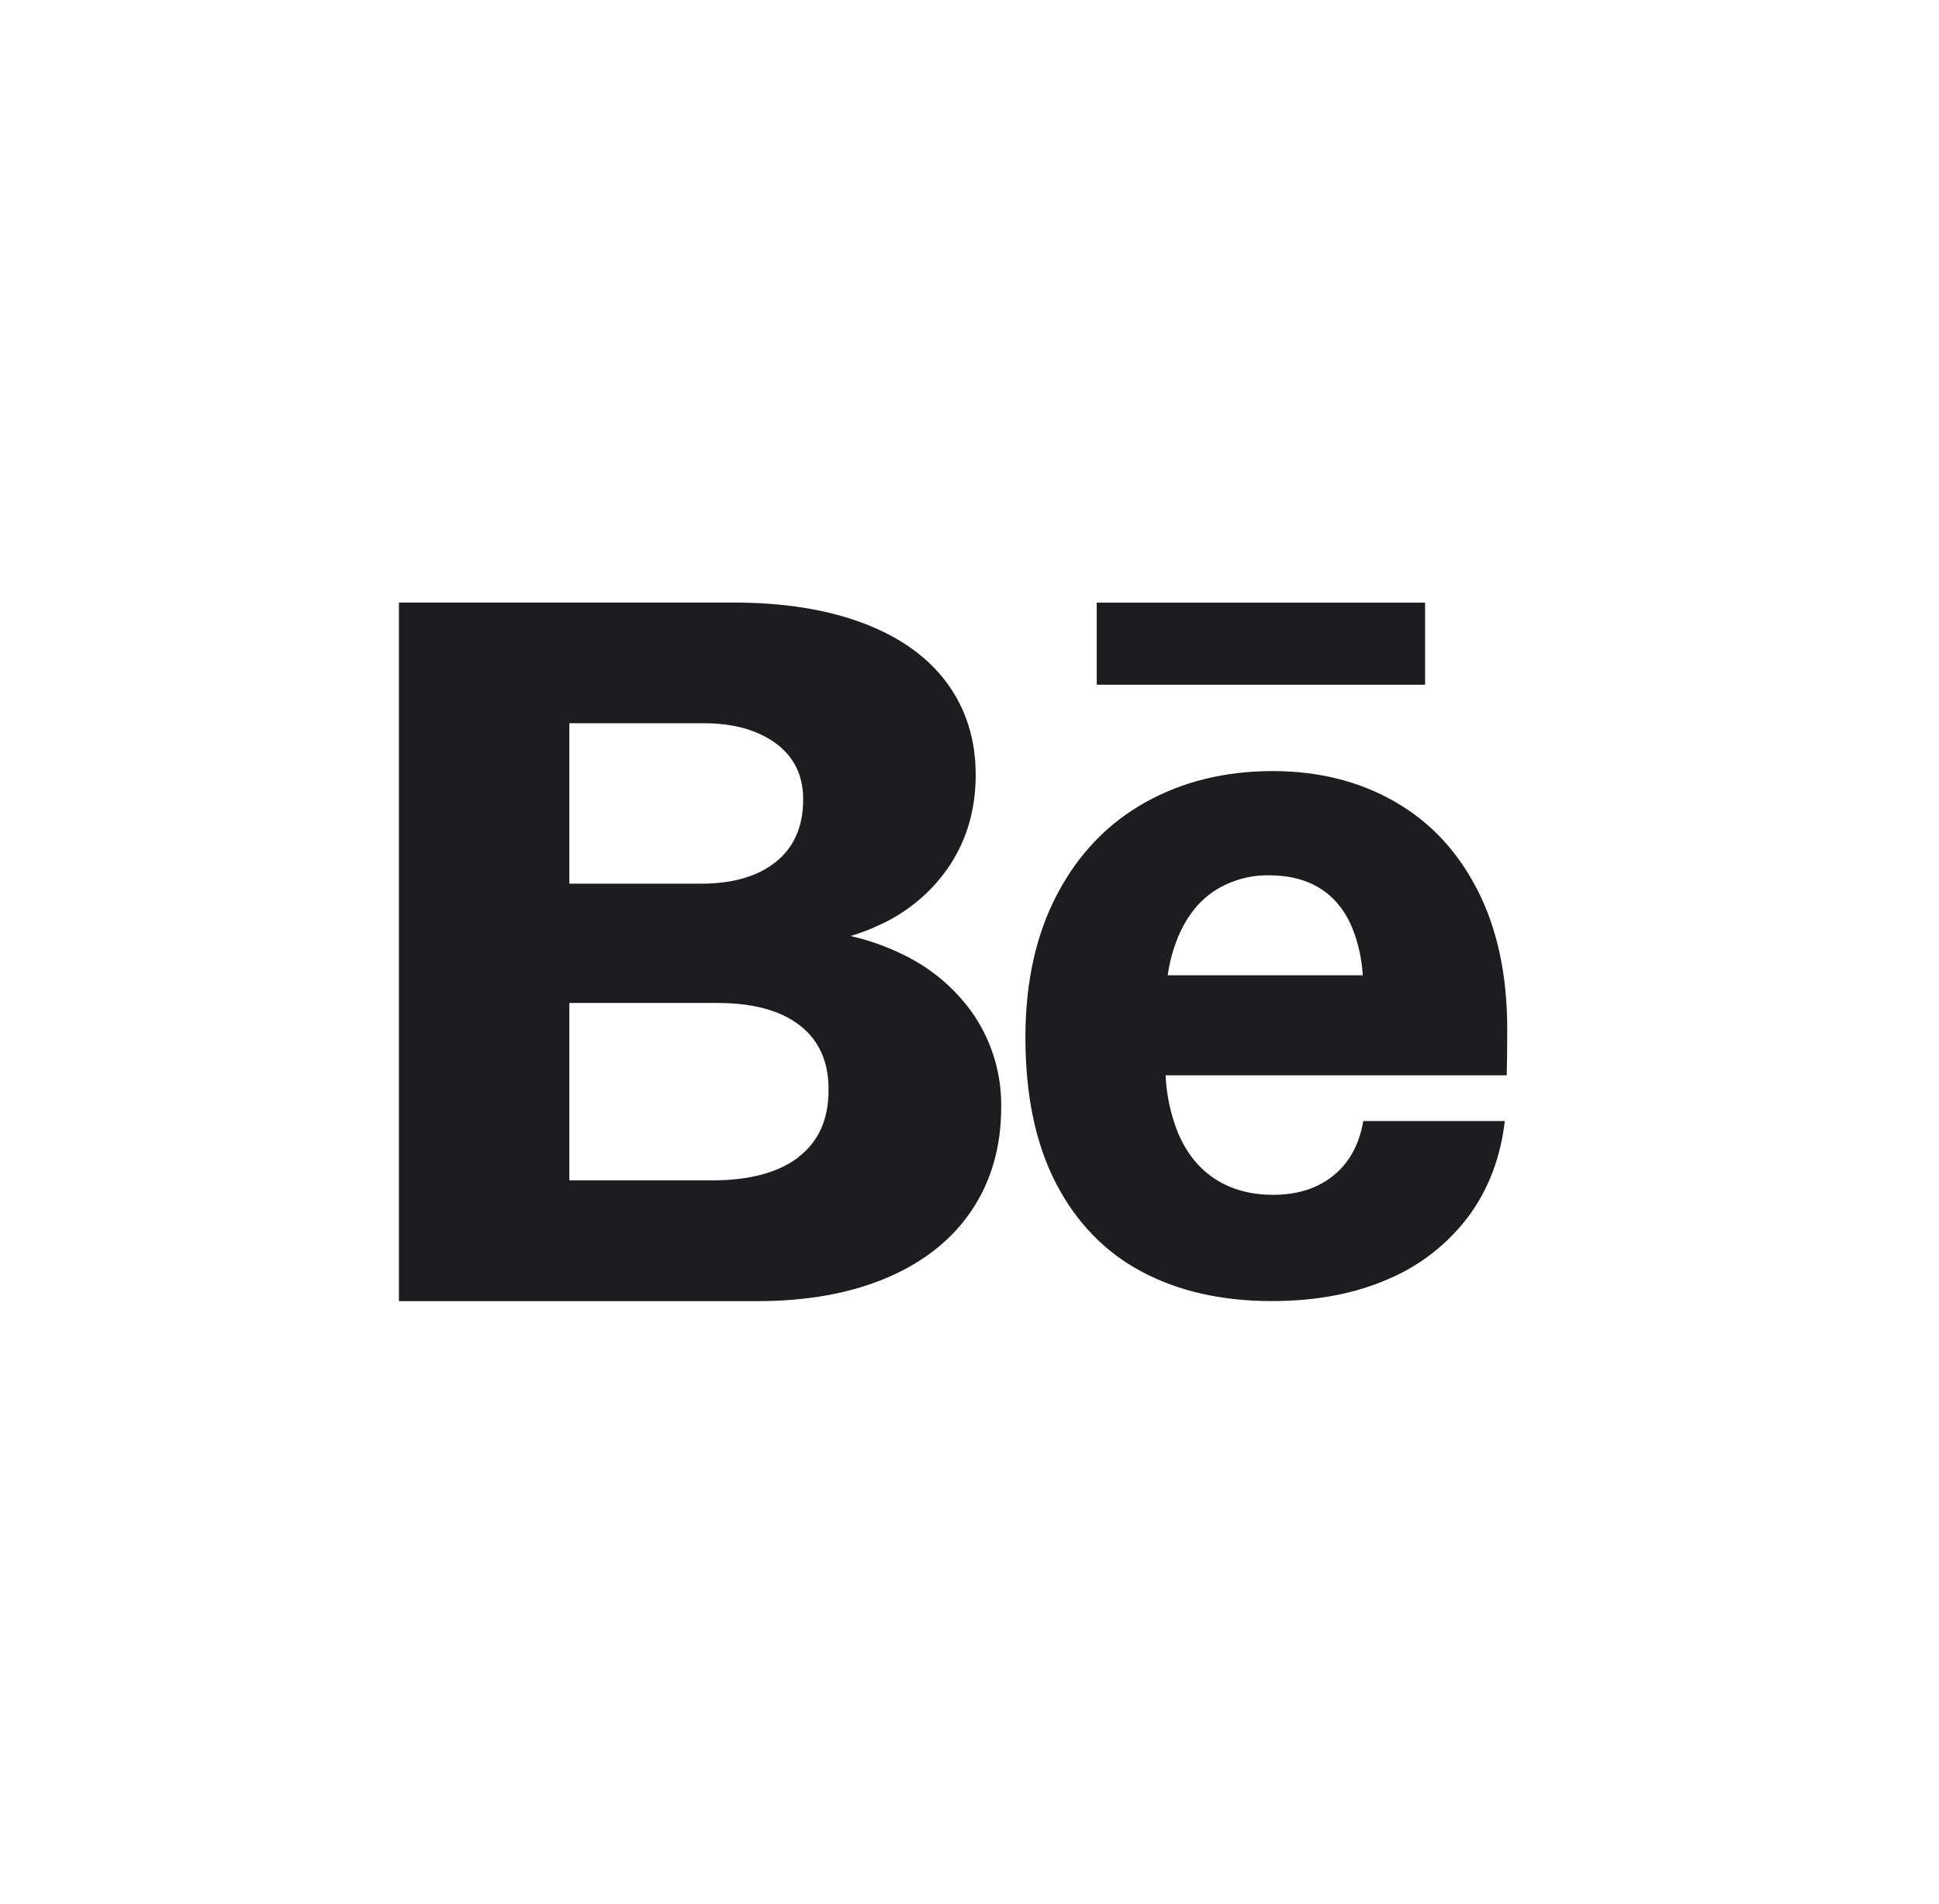
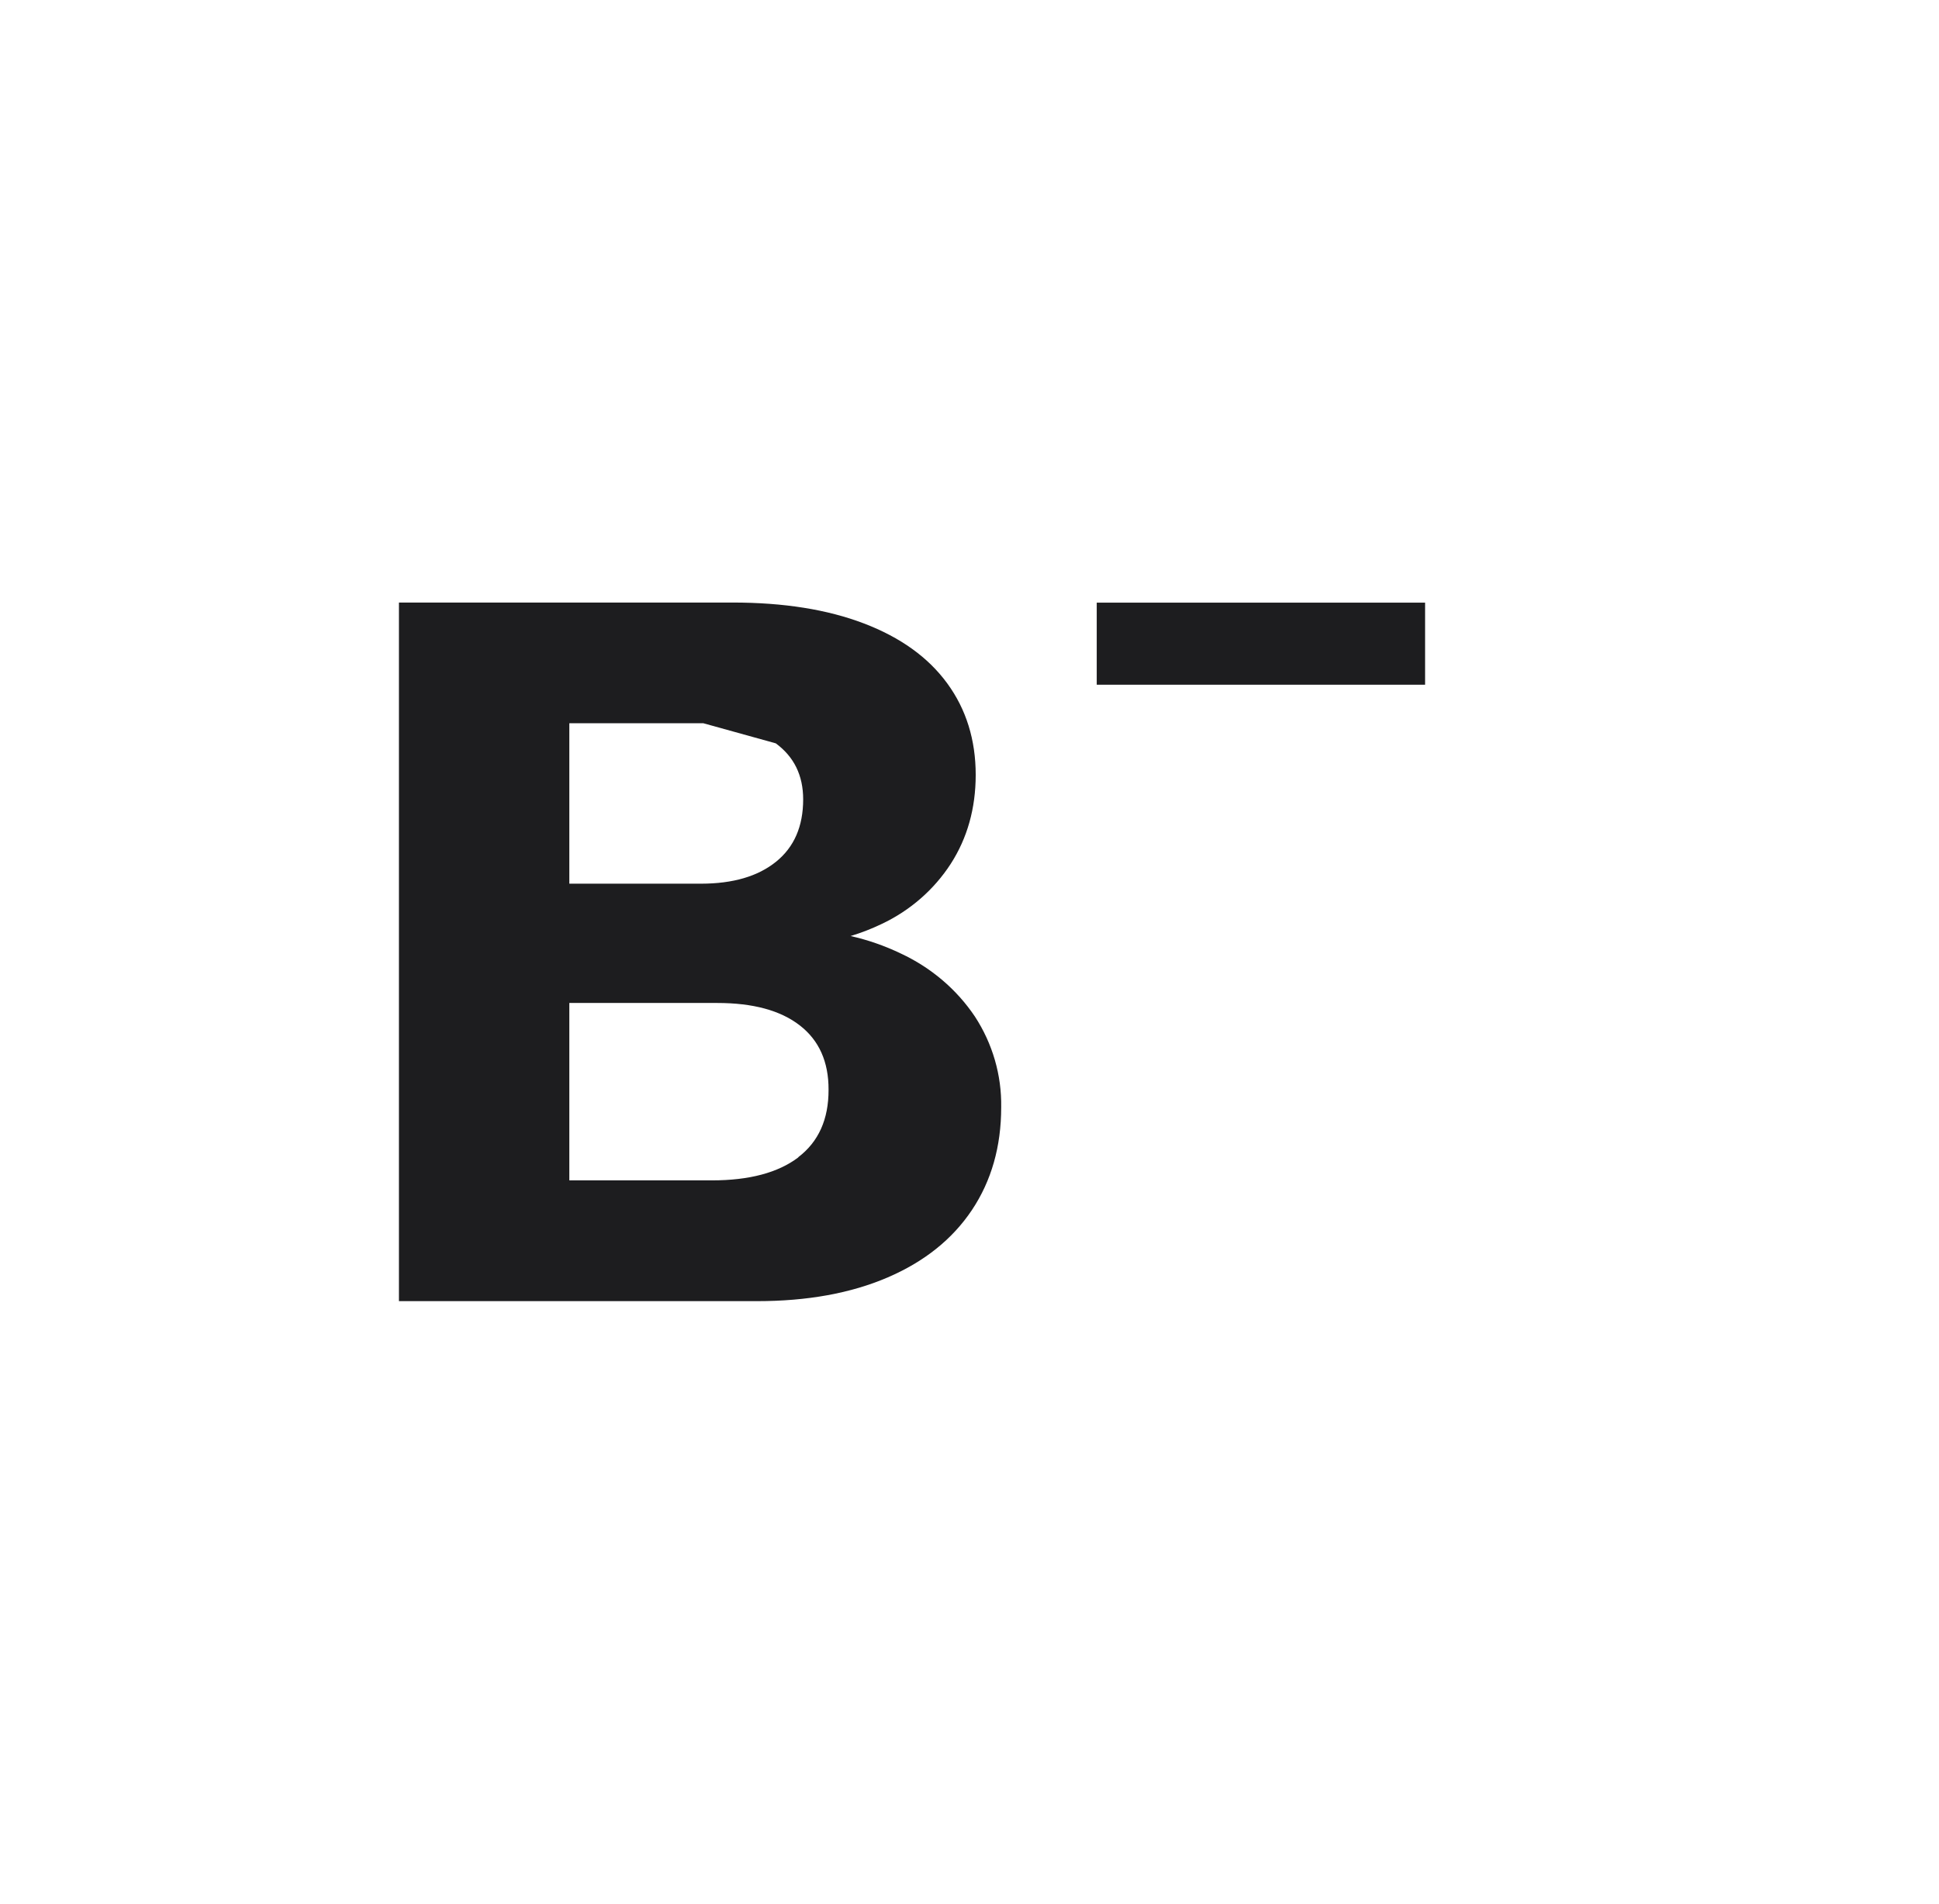
<svg xmlns="http://www.w3.org/2000/svg" width="55" height="54" viewBox="0 0 55 54" fill="none">
-   <path fill-rule="evenodd" clip-rule="evenodd" d="M25.552 27.048C25.099 26.83 24.62 26.663 24.127 26.552C24.429 26.461 24.723 26.347 25.006 26.211C25.813 25.831 26.492 25.239 26.968 24.504C27.439 23.772 27.675 22.931 27.676 21.982C27.676 20.988 27.407 20.121 26.868 19.384C26.33 18.647 25.542 18.081 24.505 17.685C23.469 17.289 22.228 17.092 20.781 17.092H11.316V36.909H21.474C22.9 36.909 24.134 36.685 25.175 36.238C26.217 35.791 27.015 35.153 27.569 34.324C28.122 33.495 28.399 32.523 28.399 31.409C28.414 30.499 28.155 29.605 27.653 28.835C27.136 28.065 26.409 27.447 25.552 27.048ZM22.005 21.086C22.523 21.467 22.782 21.996 22.782 22.675C22.782 23.44 22.526 24.03 22.013 24.444C21.499 24.859 20.792 25.066 19.889 25.067H16.149V20.515H19.947C20.8 20.515 21.486 20.706 22.005 21.086ZM20.196 33.483C21.253 33.483 22.069 33.266 22.644 32.831V32.825C23.218 32.388 23.505 31.75 23.502 30.911C23.505 30.119 23.233 29.511 22.686 29.087C22.14 28.663 21.36 28.451 20.347 28.451H16.149V33.483H20.196Z" fill="#1D1D1F" />
-   <path fill-rule="evenodd" clip-rule="evenodd" d="M41.911 25.25C42.472 26.349 42.753 27.663 42.753 29.194C42.753 29.743 42.748 30.18 42.739 30.503H33.063C33.087 31.069 33.208 31.626 33.421 32.151C33.669 32.727 34.022 33.161 34.482 33.454C34.941 33.747 35.484 33.893 36.112 33.893C36.801 33.893 37.371 33.711 37.822 33.347C38.272 32.982 38.555 32.467 38.67 31.8H42.684C42.562 32.845 42.216 33.75 41.646 34.515C41.058 35.295 40.274 35.906 39.373 36.285C38.427 36.699 37.327 36.907 36.072 36.907C34.658 36.907 33.429 36.629 32.387 36.074C31.344 35.52 30.534 34.684 29.954 33.568C29.375 32.452 29.086 31.071 29.086 29.423C29.087 27.856 29.387 26.503 29.988 25.364C30.588 24.225 31.418 23.358 32.48 22.764C33.541 22.17 34.747 21.873 36.098 21.873C37.397 21.873 38.55 22.161 39.558 22.737C40.566 23.313 41.35 24.151 41.911 25.25ZM36.01 24.83C35.459 24.818 34.916 24.971 34.452 25.268C34.006 25.562 33.661 25.997 33.419 26.572C33.274 26.923 33.175 27.29 33.122 27.666H38.655C38.629 27.21 38.53 26.761 38.363 26.335C38.156 25.835 37.853 25.459 37.455 25.208C37.057 24.956 36.575 24.83 36.01 24.83Z" fill="#1D1D1F" />
+   <path fill-rule="evenodd" clip-rule="evenodd" d="M25.552 27.048C25.099 26.83 24.62 26.663 24.127 26.552C24.429 26.461 24.723 26.347 25.006 26.211C25.813 25.831 26.492 25.239 26.968 24.504C27.439 23.772 27.675 22.931 27.676 21.982C27.676 20.988 27.407 20.121 26.868 19.384C26.33 18.647 25.542 18.081 24.505 17.685C23.469 17.289 22.228 17.092 20.781 17.092H11.316V36.909H21.474C22.9 36.909 24.134 36.685 25.175 36.238C26.217 35.791 27.015 35.153 27.569 34.324C28.122 33.495 28.399 32.523 28.399 31.409C28.414 30.499 28.155 29.605 27.653 28.835C27.136 28.065 26.409 27.447 25.552 27.048ZM22.005 21.086C22.523 21.467 22.782 21.996 22.782 22.675C22.782 23.44 22.526 24.03 22.013 24.444C21.499 24.859 20.792 25.066 19.889 25.067H16.149V20.515H19.947ZM20.196 33.483C21.253 33.483 22.069 33.266 22.644 32.831V32.825C23.218 32.388 23.505 31.75 23.502 30.911C23.505 30.119 23.233 29.511 22.686 29.087C22.14 28.663 21.36 28.451 20.347 28.451H16.149V33.483H20.196Z" fill="#1D1D1F" />
  <rect x="31.109" y="17.095" width="9.314" height="2.328" fill="#1D1D1F" />
</svg>